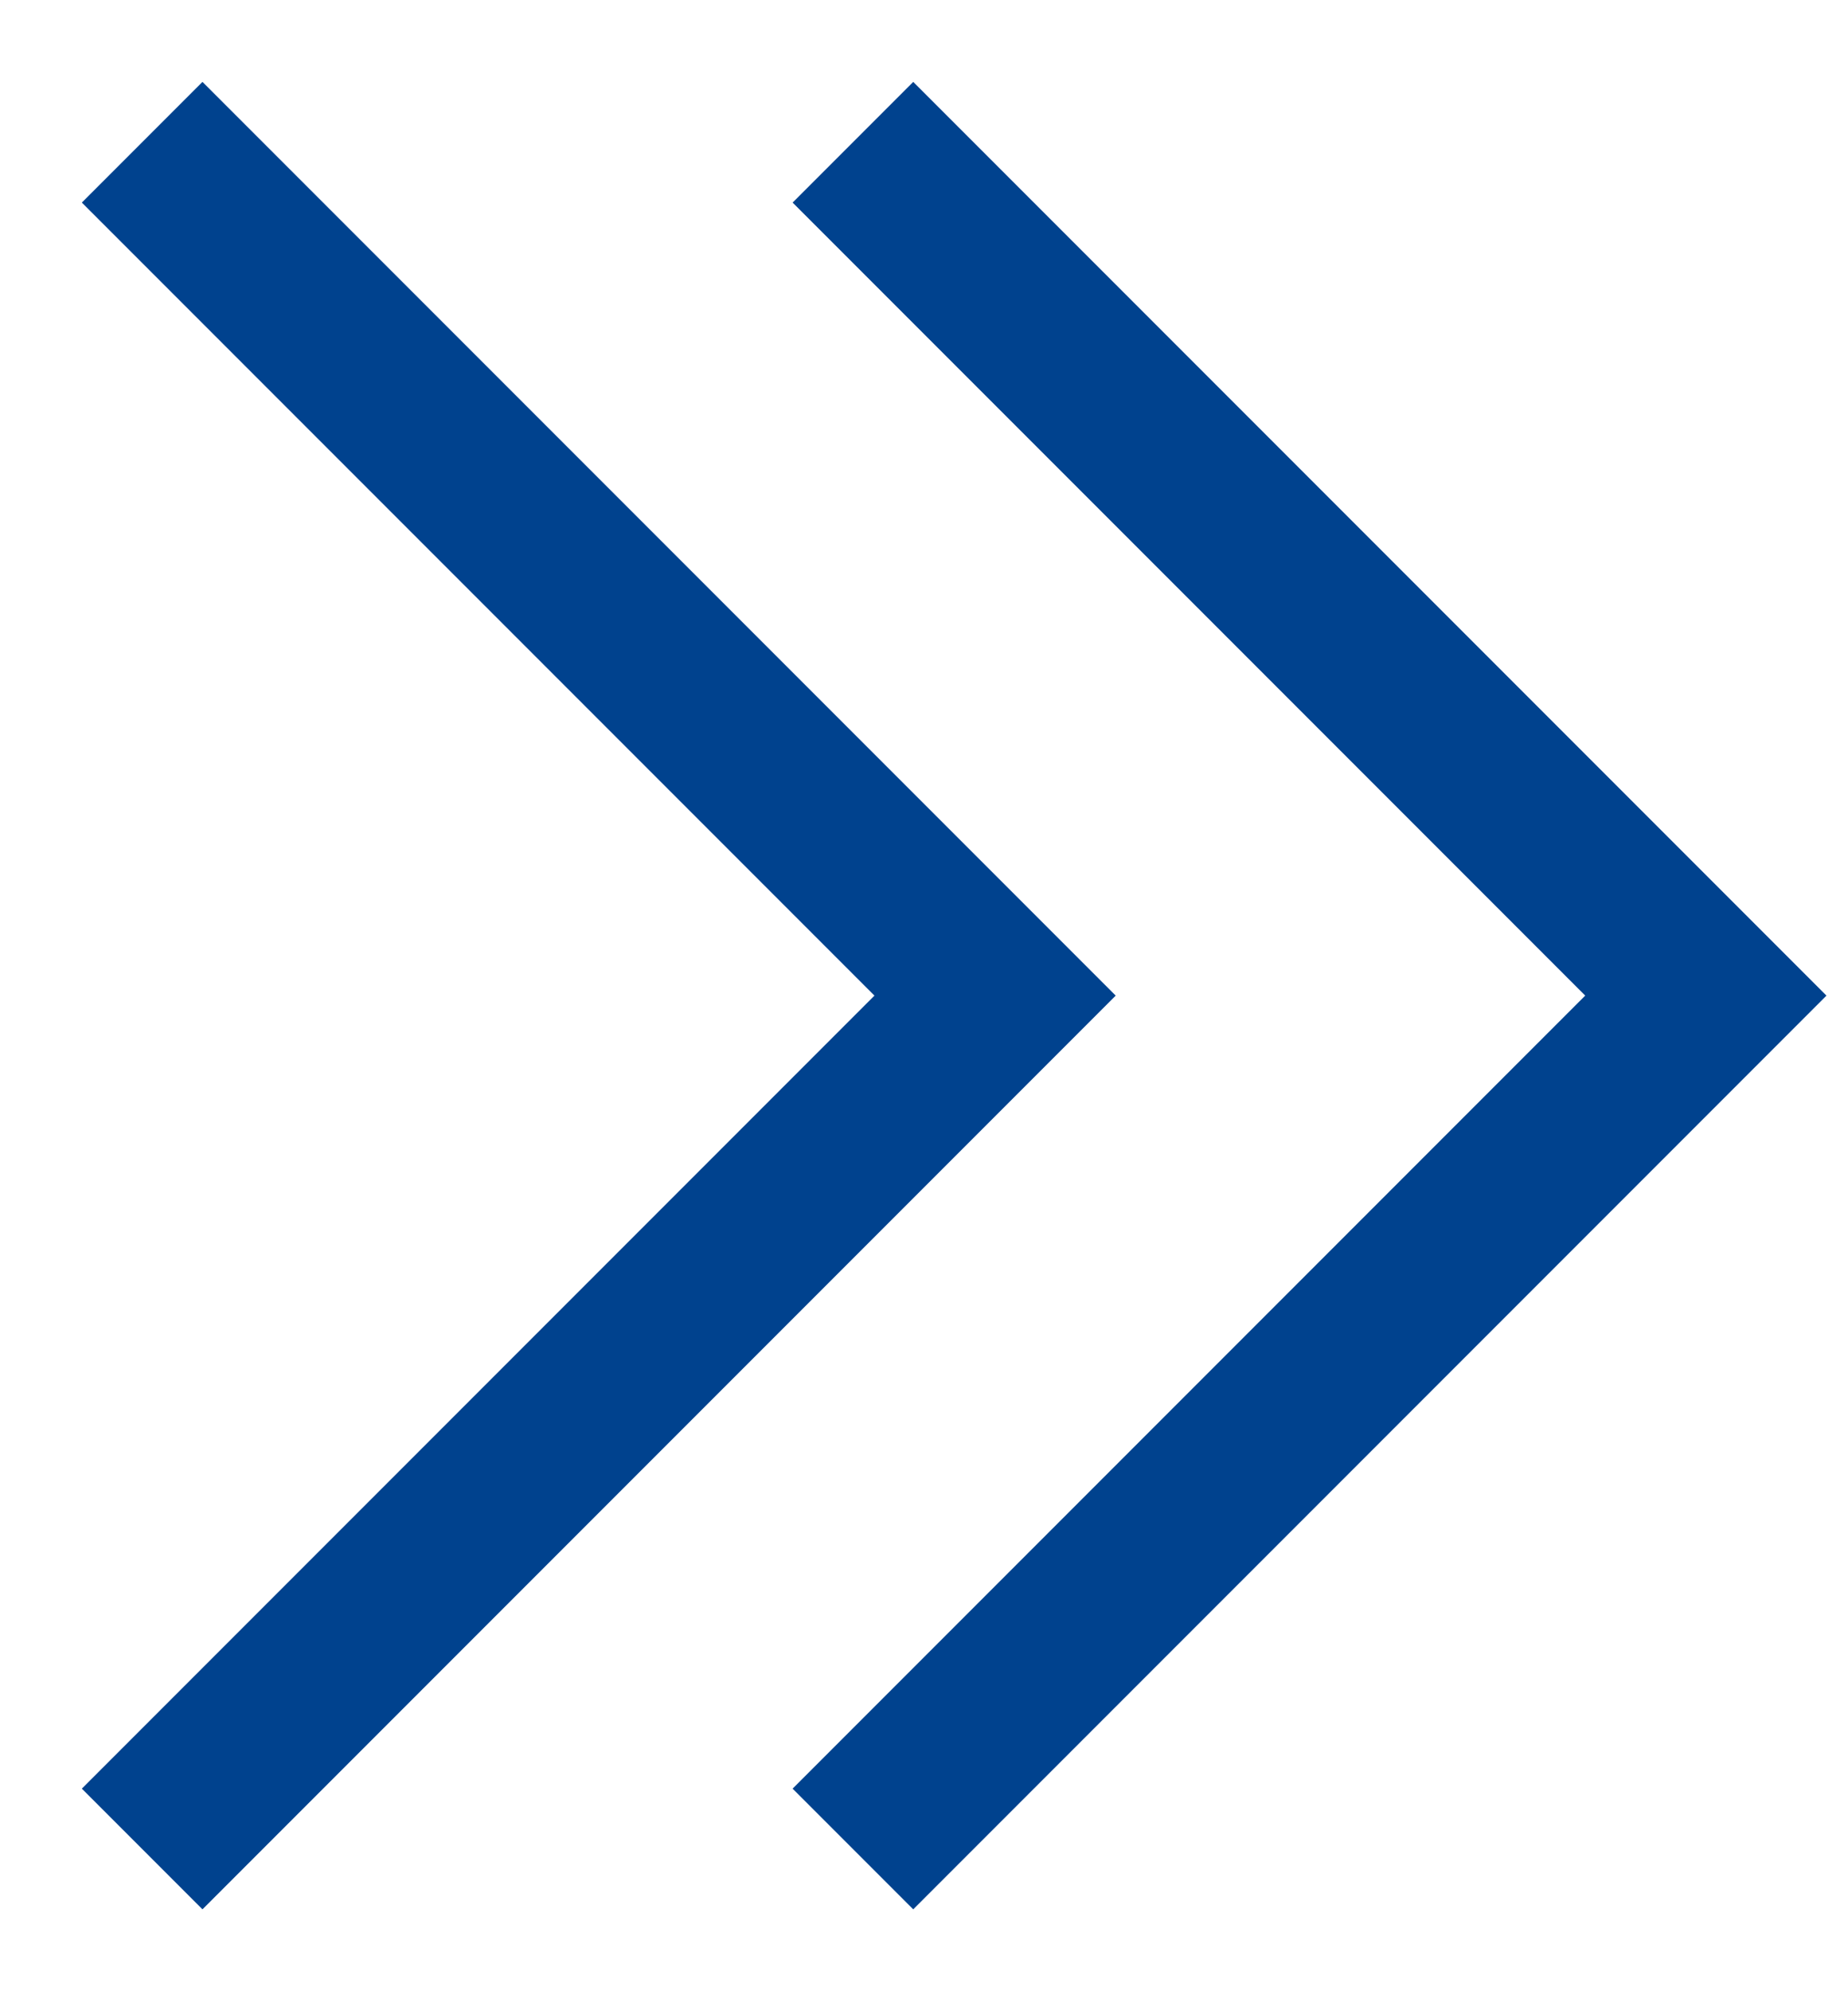
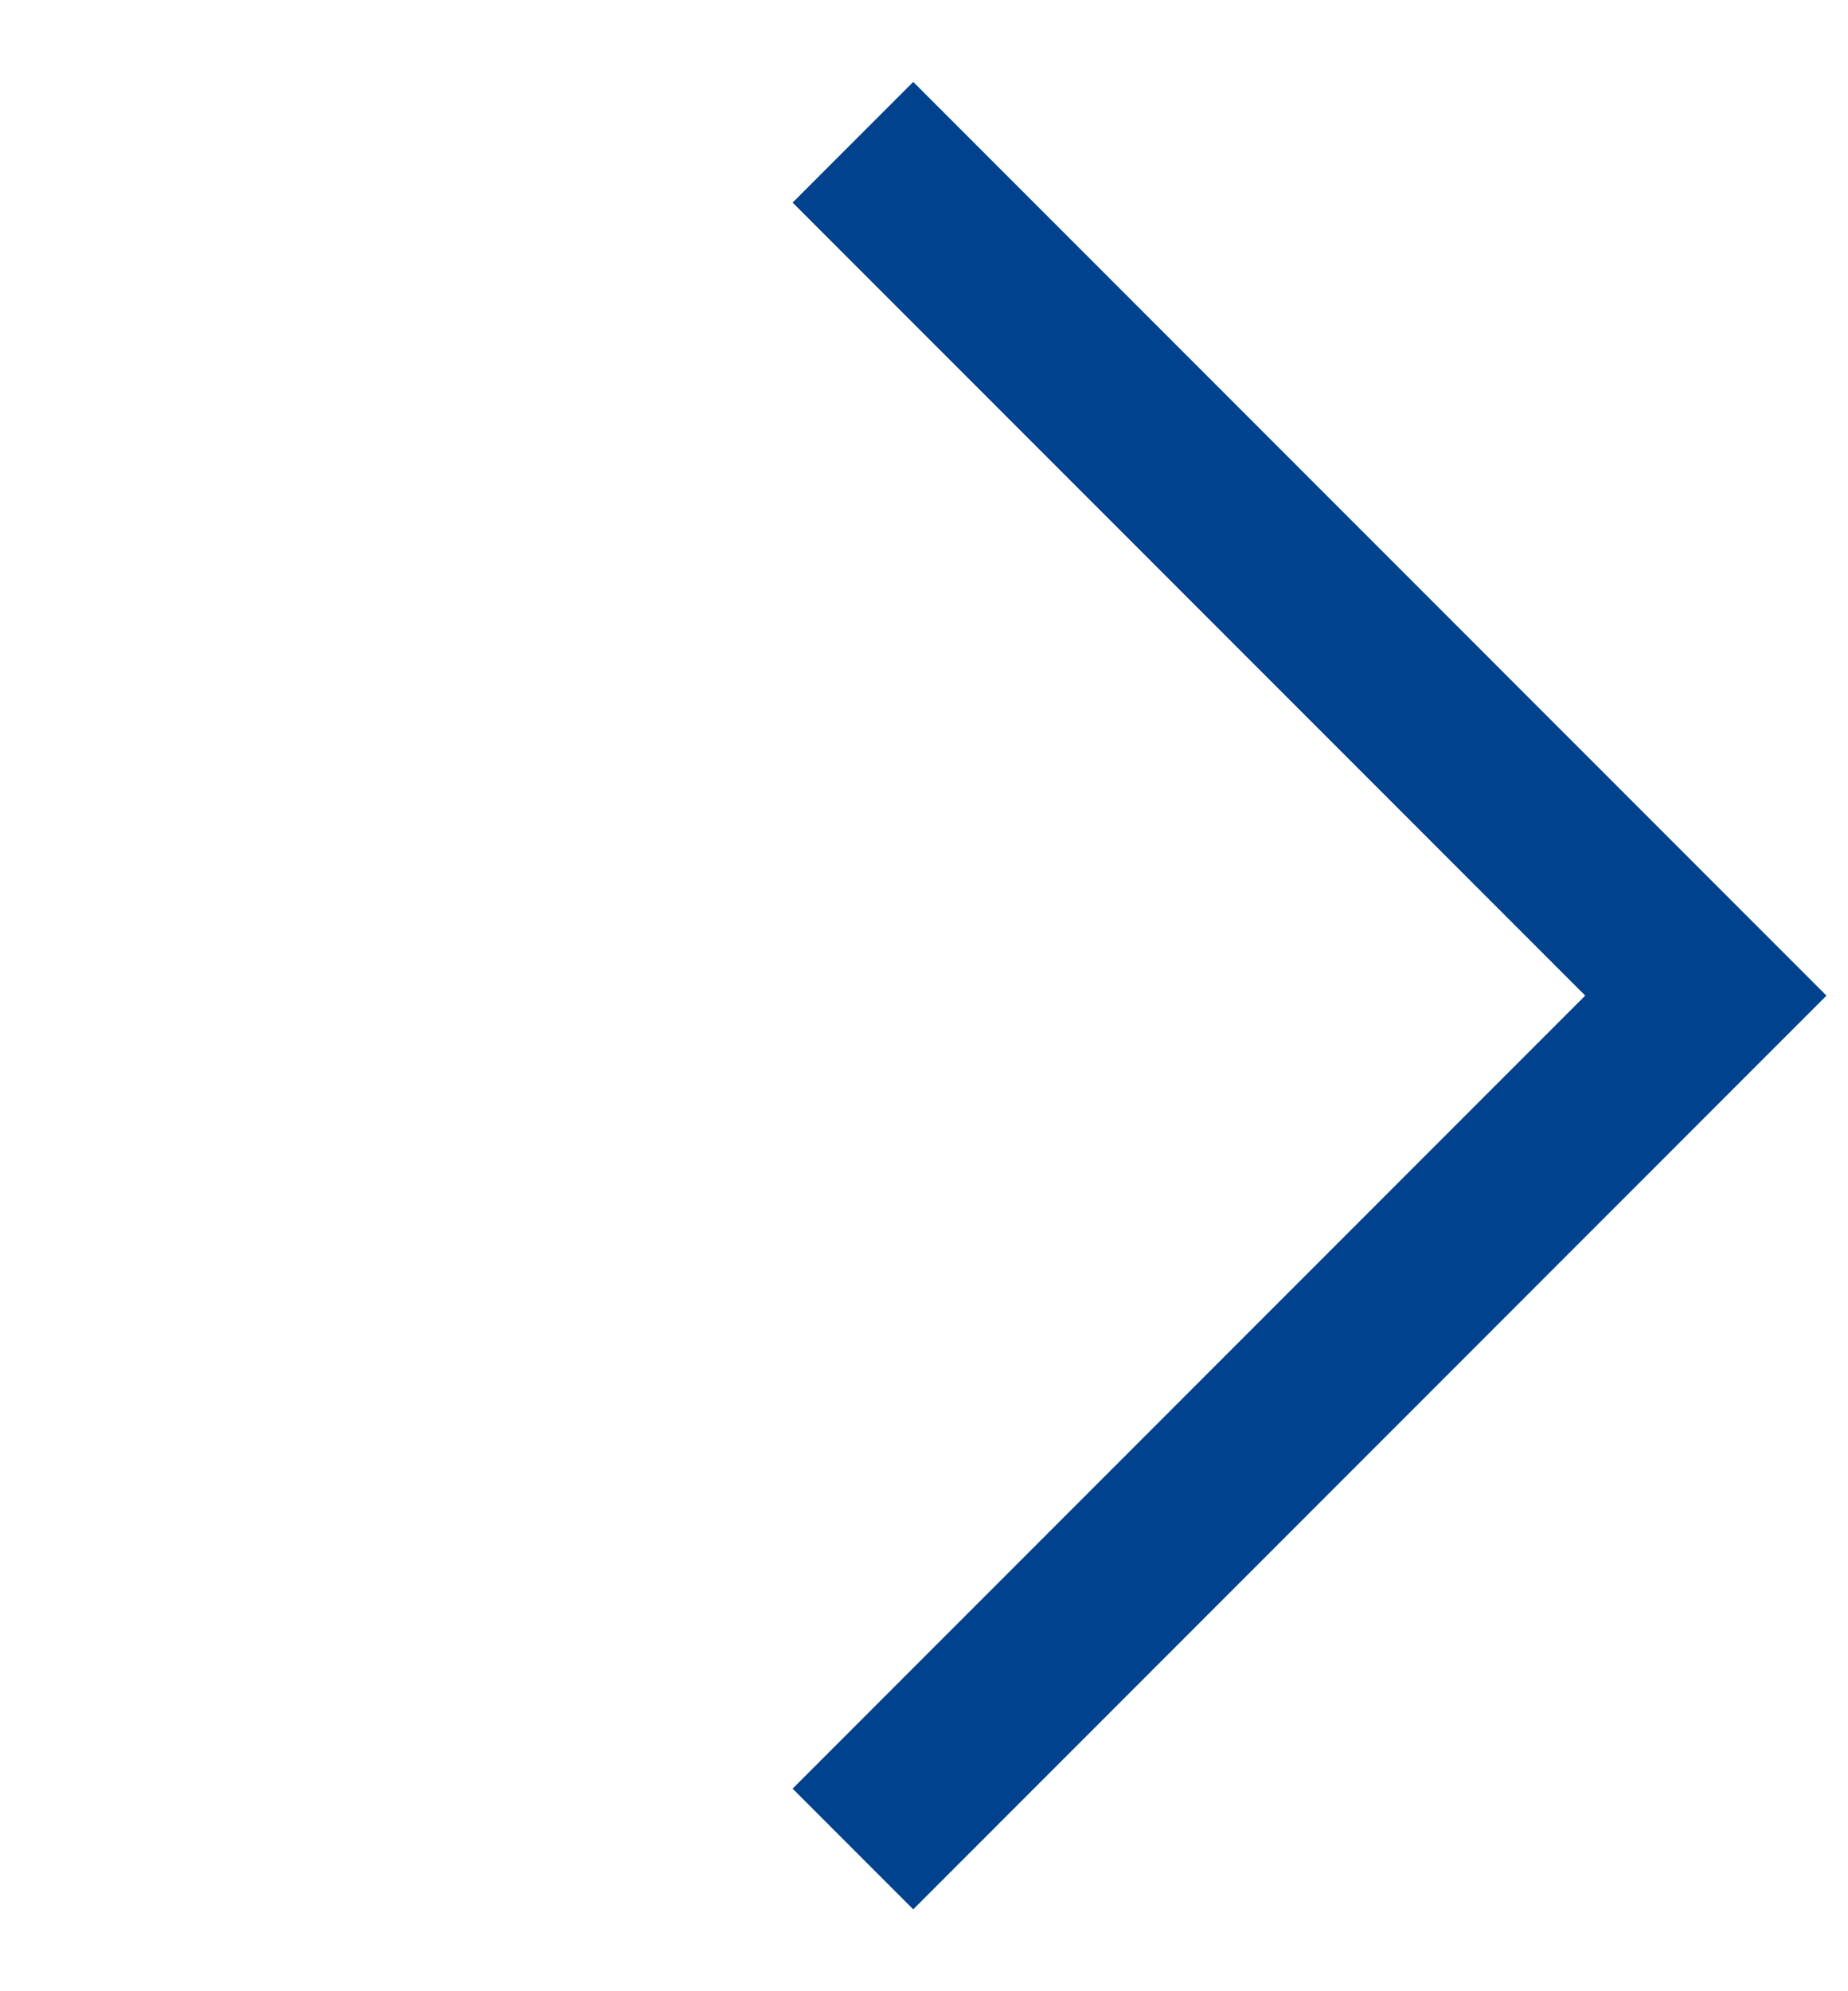
<svg xmlns="http://www.w3.org/2000/svg" width="13" height="14" viewBox="0 0 13 14" fill="none">
-   <path d="M1 1L7 7L1 13" stroke="#00428E" stroke-width="1.2" stroke-miterlimit="10" />
  <path d="M6 1L12 7L6 13" stroke="#00428E" stroke-width="1.2" stroke-miterlimit="10" />
</svg>